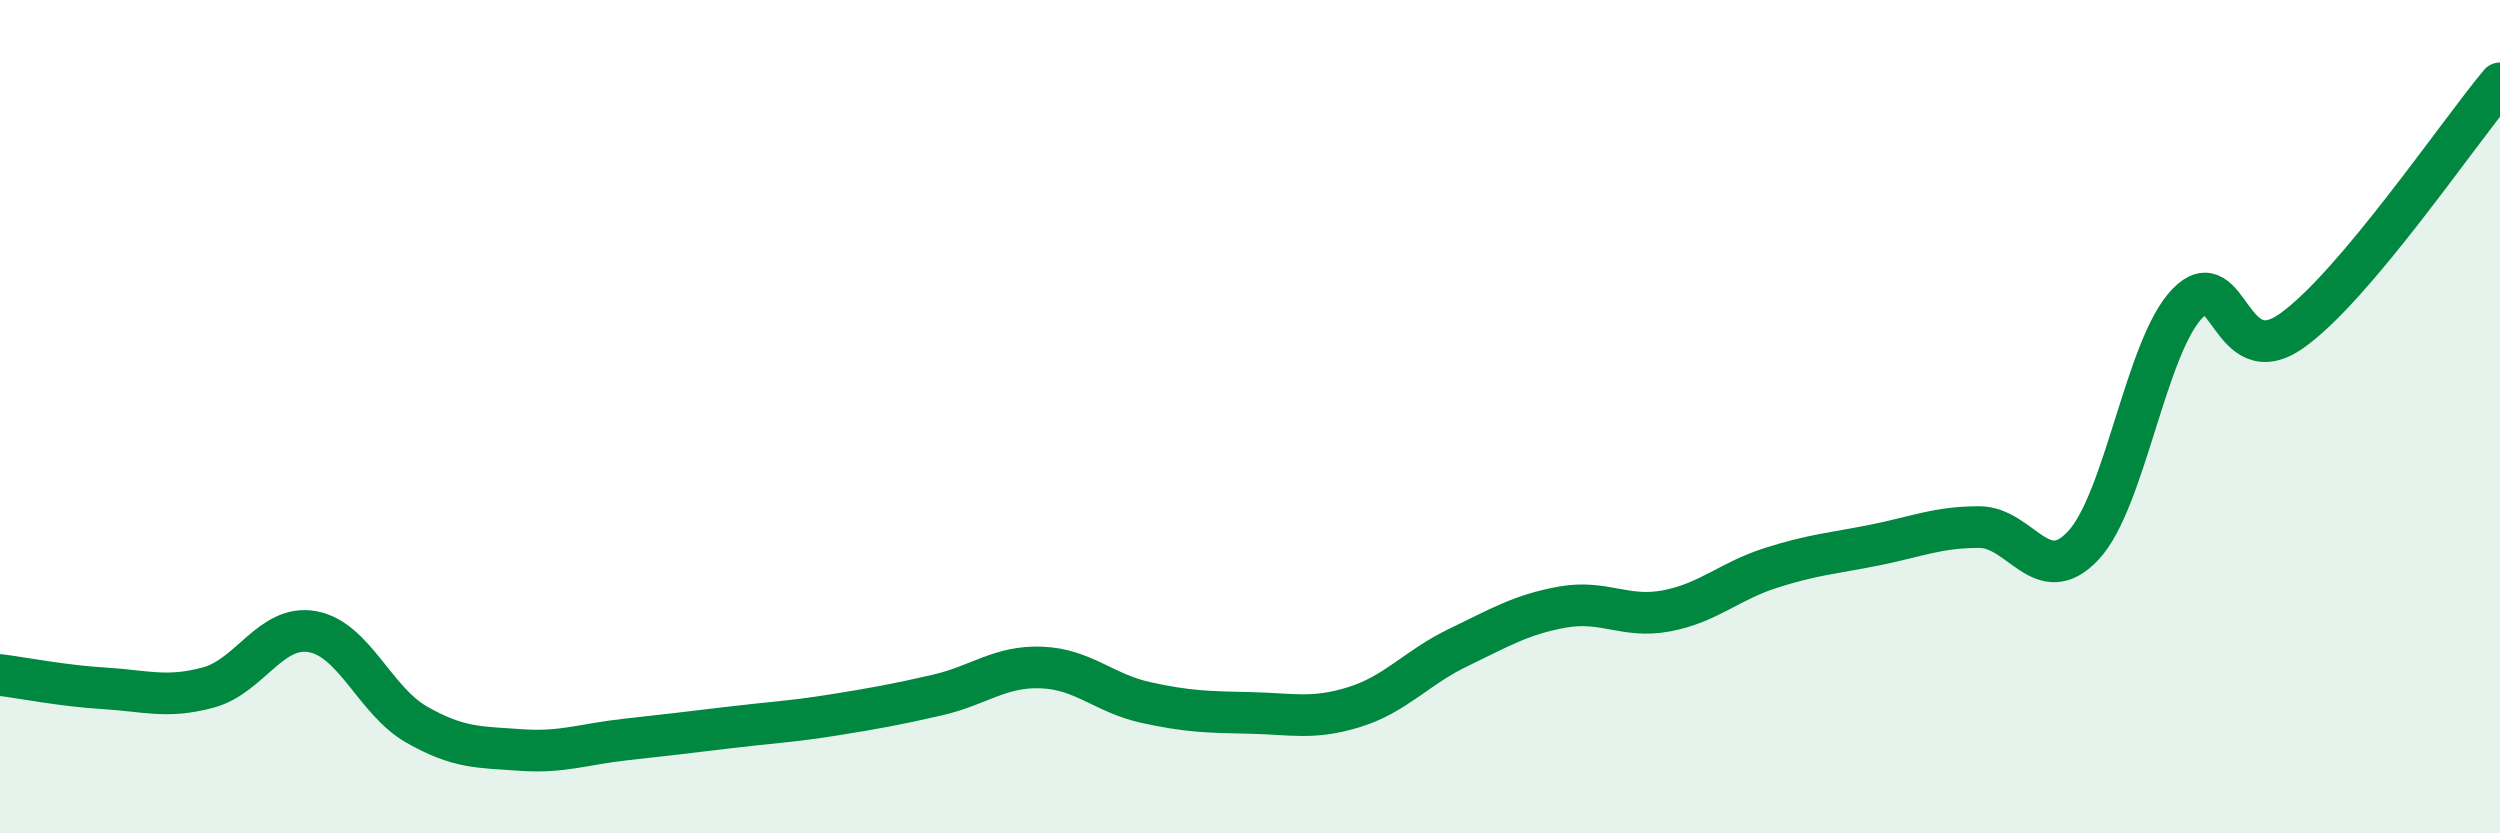
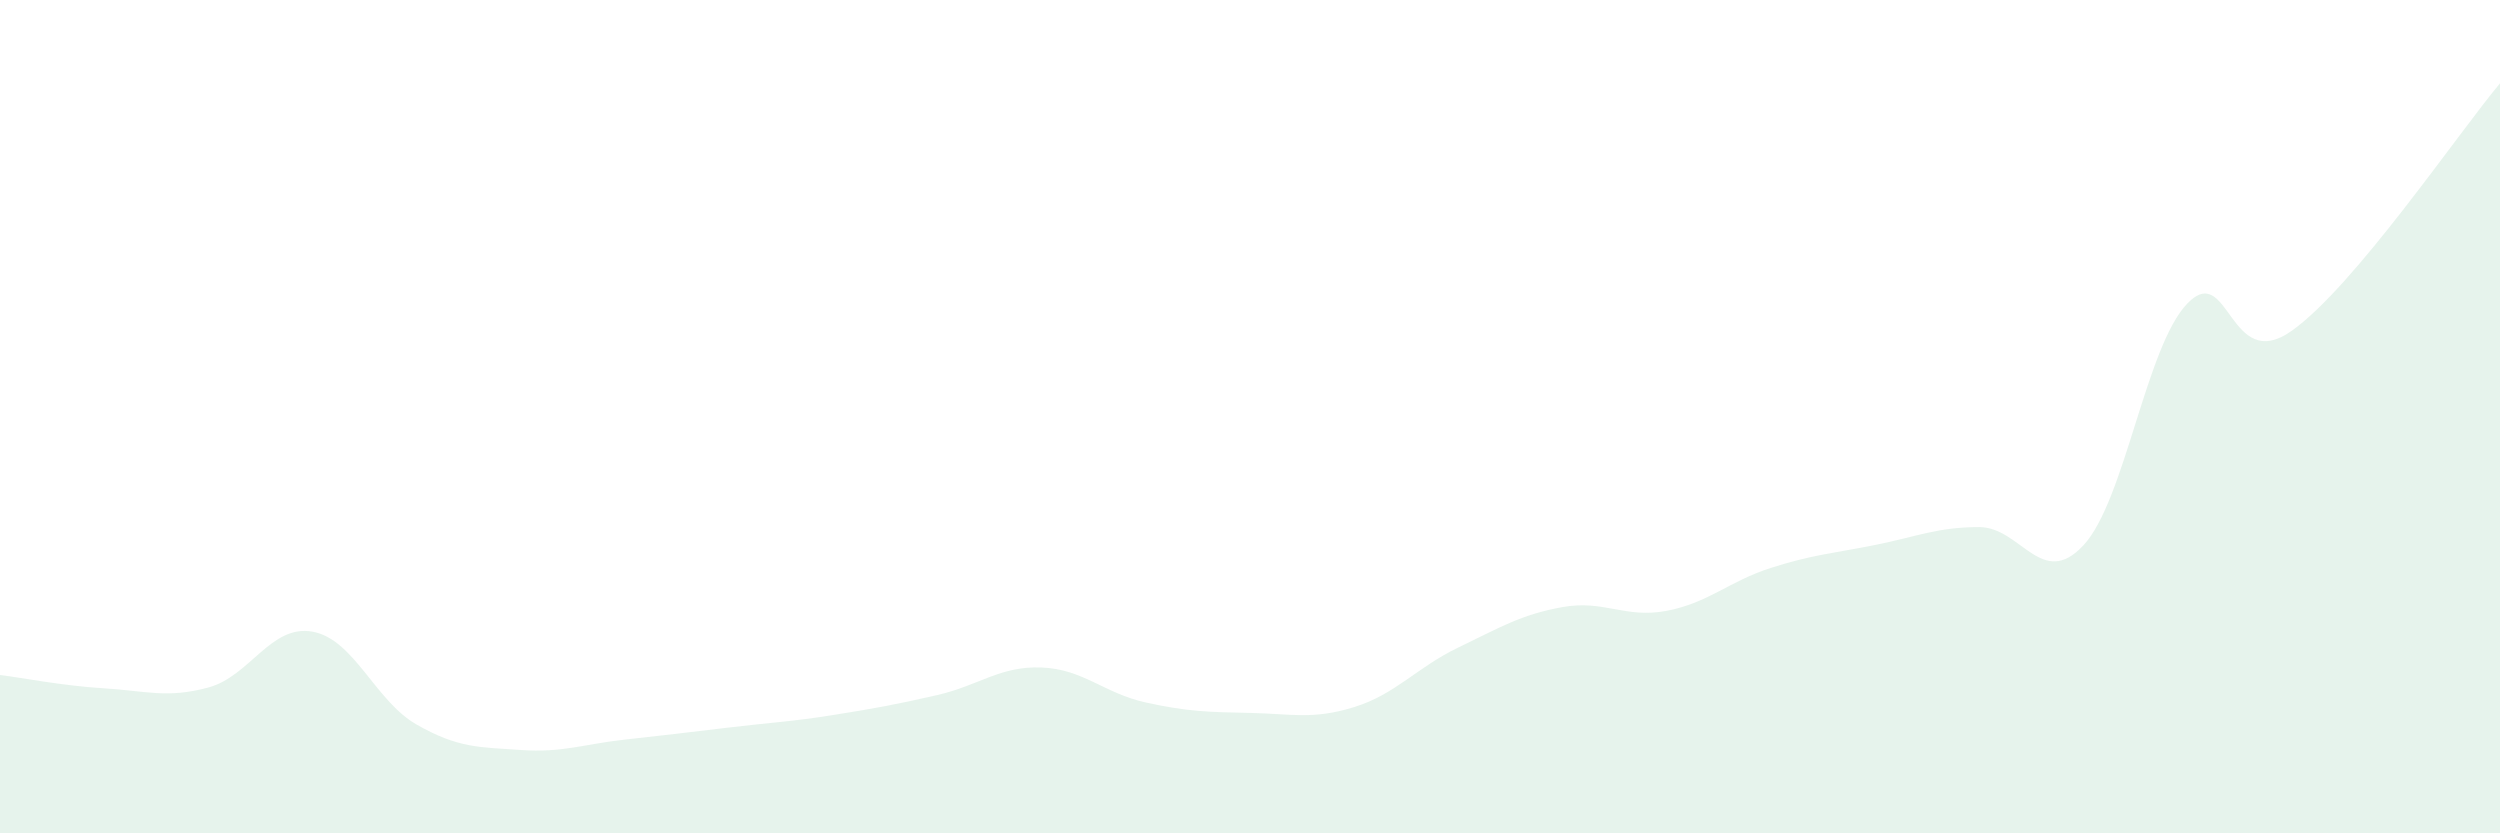
<svg xmlns="http://www.w3.org/2000/svg" width="60" height="20" viewBox="0 0 60 20">
  <path d="M 0,16.2 C 0.5,16.26 1.5,16.46 2.5,16.52 C 3.5,16.58 4,16.77 5,16.5 C 6,16.23 6.5,14.98 7.5,15.16 C 8.5,15.34 9,16.82 10,17.39 C 11,17.96 11.5,17.93 12.5,18 C 13.5,18.07 14,17.86 15,17.75 C 16,17.64 16.5,17.58 17.5,17.46 C 18.5,17.34 19,17.32 20,17.16 C 21,17 21.5,16.91 22.5,16.68 C 23.5,16.45 24,15.98 25,16.02 C 26,16.06 26.5,16.64 27.5,16.86 C 28.5,17.08 29,17.09 30,17.11 C 31,17.13 31.5,17.28 32.5,16.97 C 33.5,16.66 34,16.02 35,15.54 C 36,15.06 36.5,14.75 37.5,14.57 C 38.5,14.39 39,14.85 40,14.66 C 41,14.47 41.5,13.95 42.5,13.63 C 43.5,13.31 44,13.28 45,13.08 C 46,12.88 46.5,12.65 47.5,12.65 C 48.5,12.65 49,14.16 50,13.09 C 51,12.02 51.5,8.31 52.5,7.28 C 53.5,6.25 53.5,9 55,7.94 C 56.5,6.88 59,3.19 60,2L60 20L0 20Z" fill="#008740" opacity="0.1" stroke-linecap="round" stroke-linejoin="round" />
-   <path d="M 0,16.2 C 0.5,16.26 1.5,16.46 2.5,16.52 C 3.5,16.58 4,16.77 5,16.5 C 6,16.23 6.5,14.98 7.5,15.16 C 8.5,15.34 9,16.82 10,17.39 C 11,17.96 11.5,17.93 12.5,18 C 13.5,18.07 14,17.86 15,17.75 C 16,17.64 16.5,17.58 17.5,17.46 C 18.5,17.34 19,17.32 20,17.16 C 21,17 21.5,16.91 22.5,16.68 C 23.5,16.45 24,15.98 25,16.02 C 26,16.06 26.5,16.64 27.5,16.86 C 28.5,17.08 29,17.09 30,17.11 C 31,17.13 31.5,17.28 32.5,16.97 C 33.5,16.66 34,16.02 35,15.54 C 36,15.06 36.5,14.75 37.5,14.57 C 38.5,14.39 39,14.85 40,14.66 C 41,14.47 41.5,13.95 42.5,13.63 C 43.5,13.31 44,13.28 45,13.08 C 46,12.88 46.5,12.65 47.5,12.65 C 48.5,12.65 49,14.16 50,13.09 C 51,12.02 51.5,8.31 52.5,7.28 C 53.5,6.25 53.5,9 55,7.94 C 56.5,6.88 59,3.19 60,2" stroke="#008740" stroke-width="1" fill="none" stroke-linecap="round" stroke-linejoin="round" />
</svg>